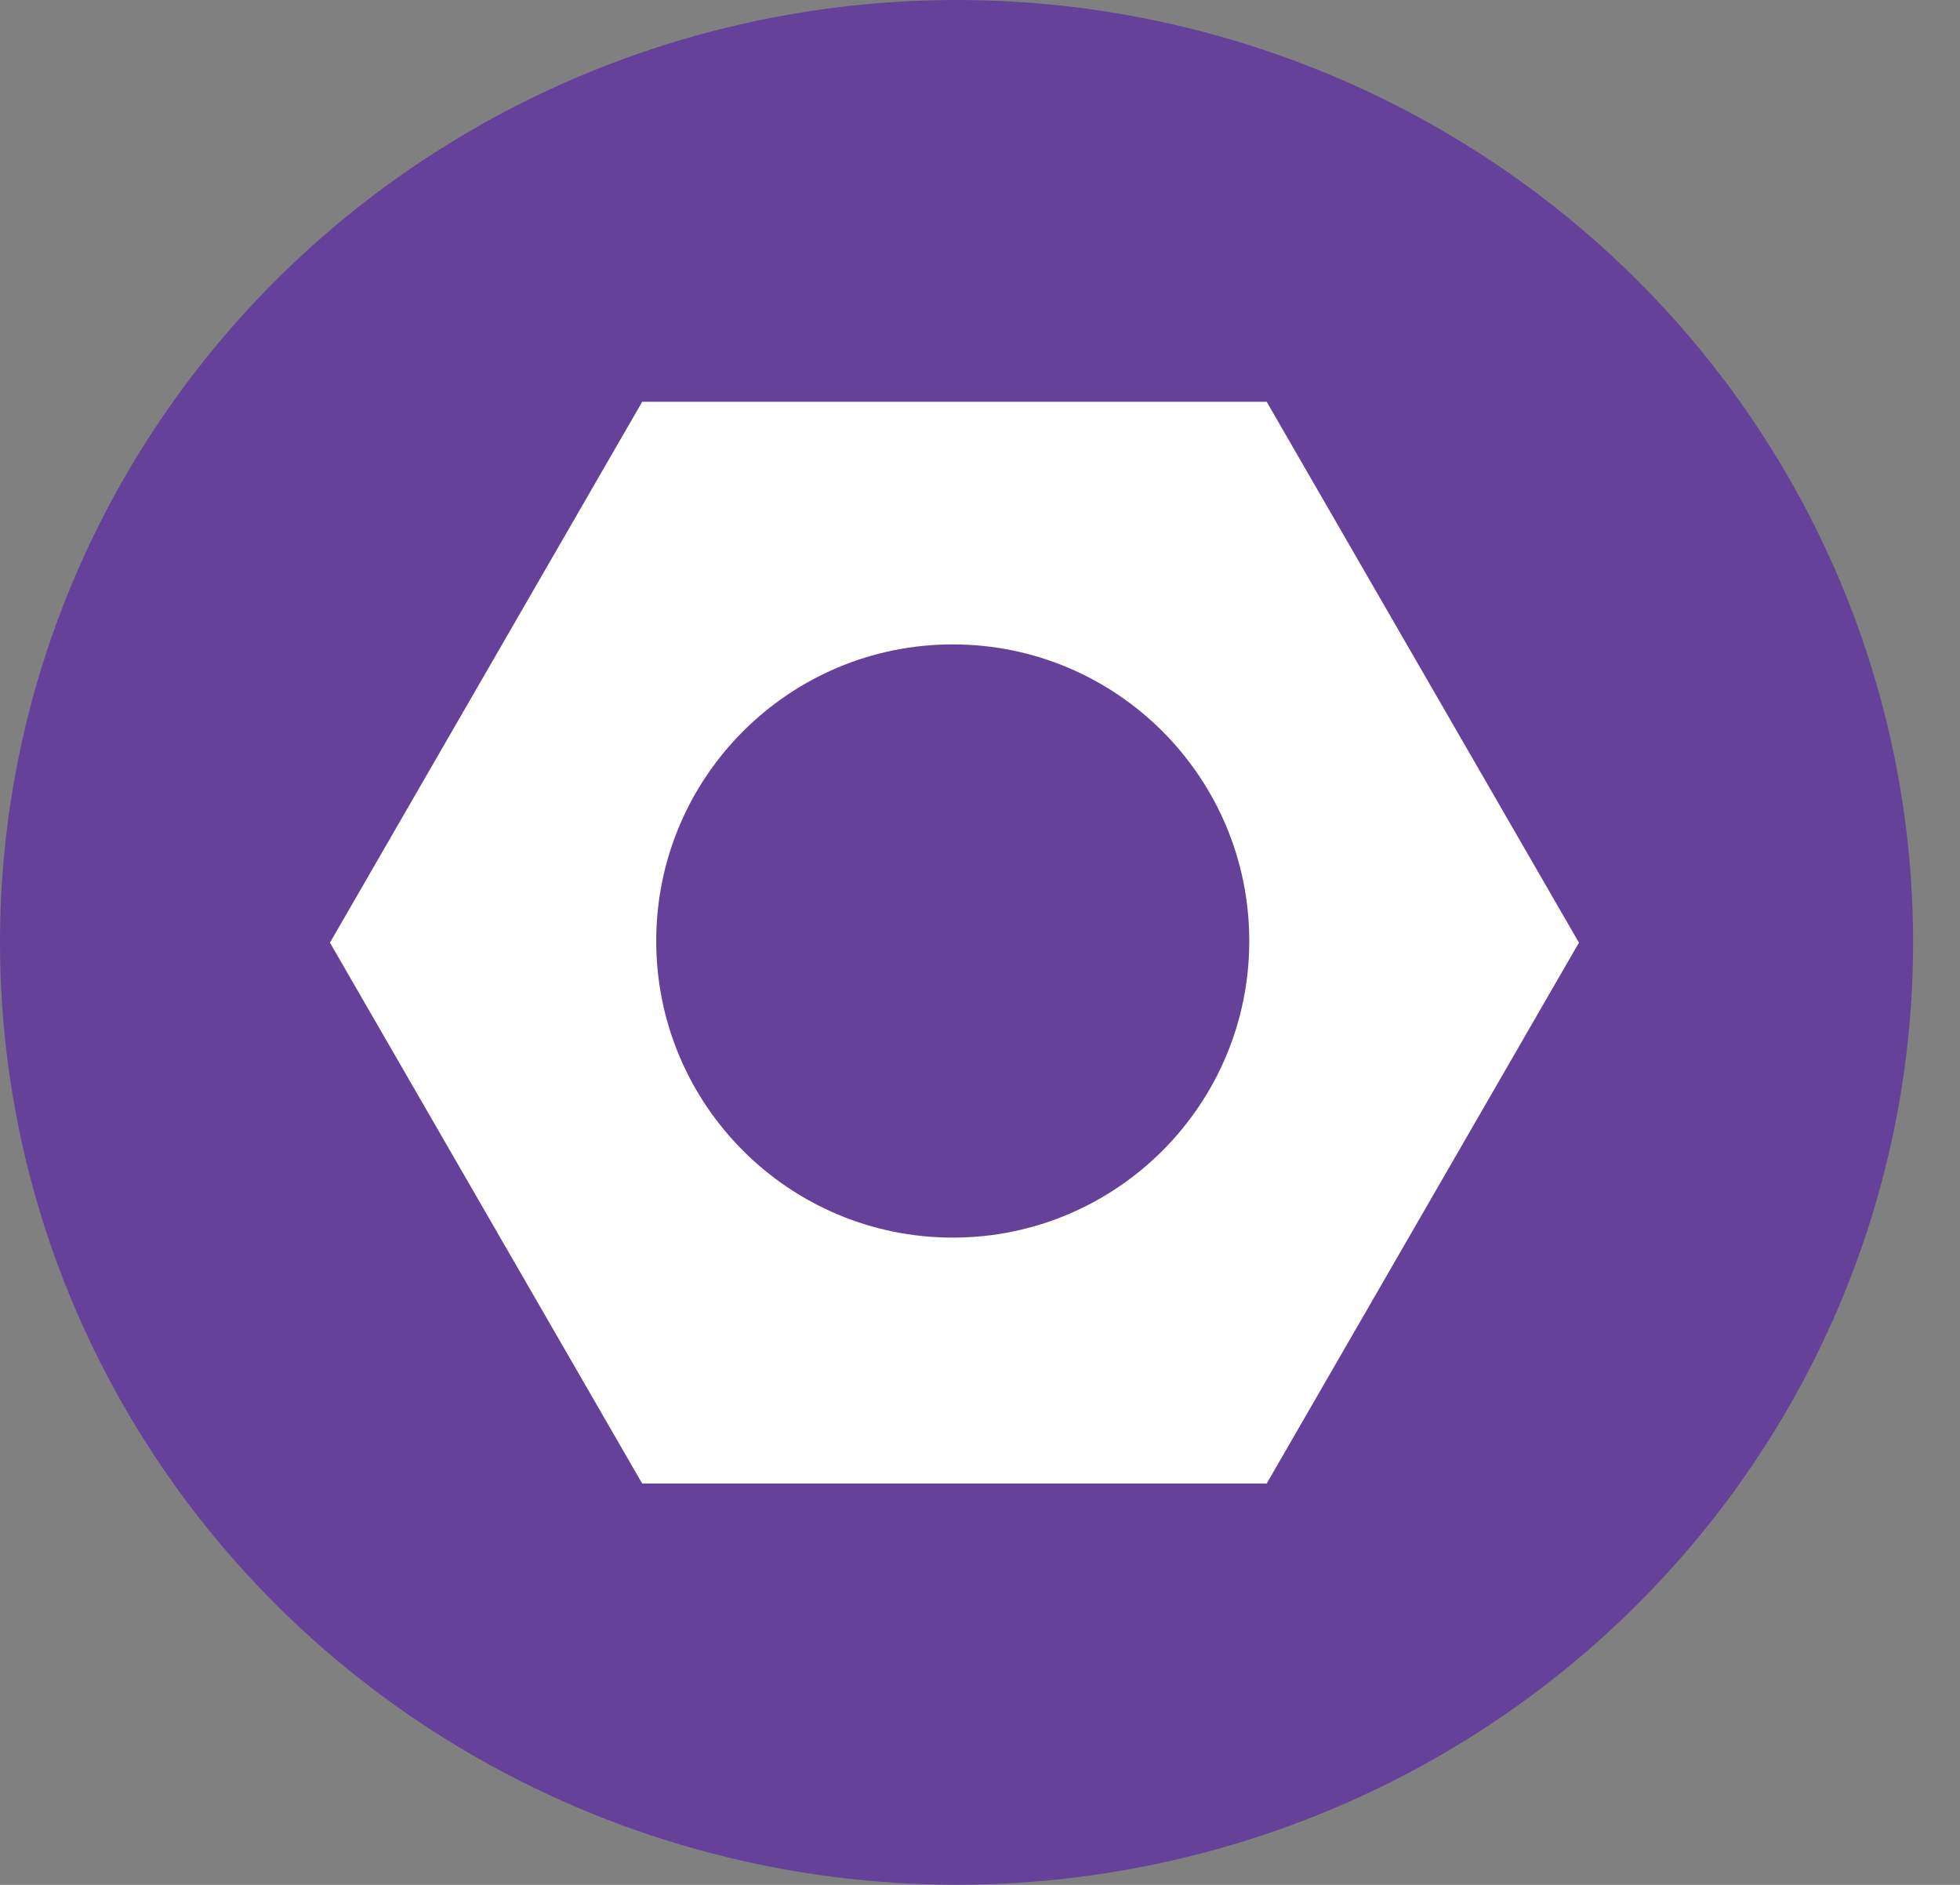
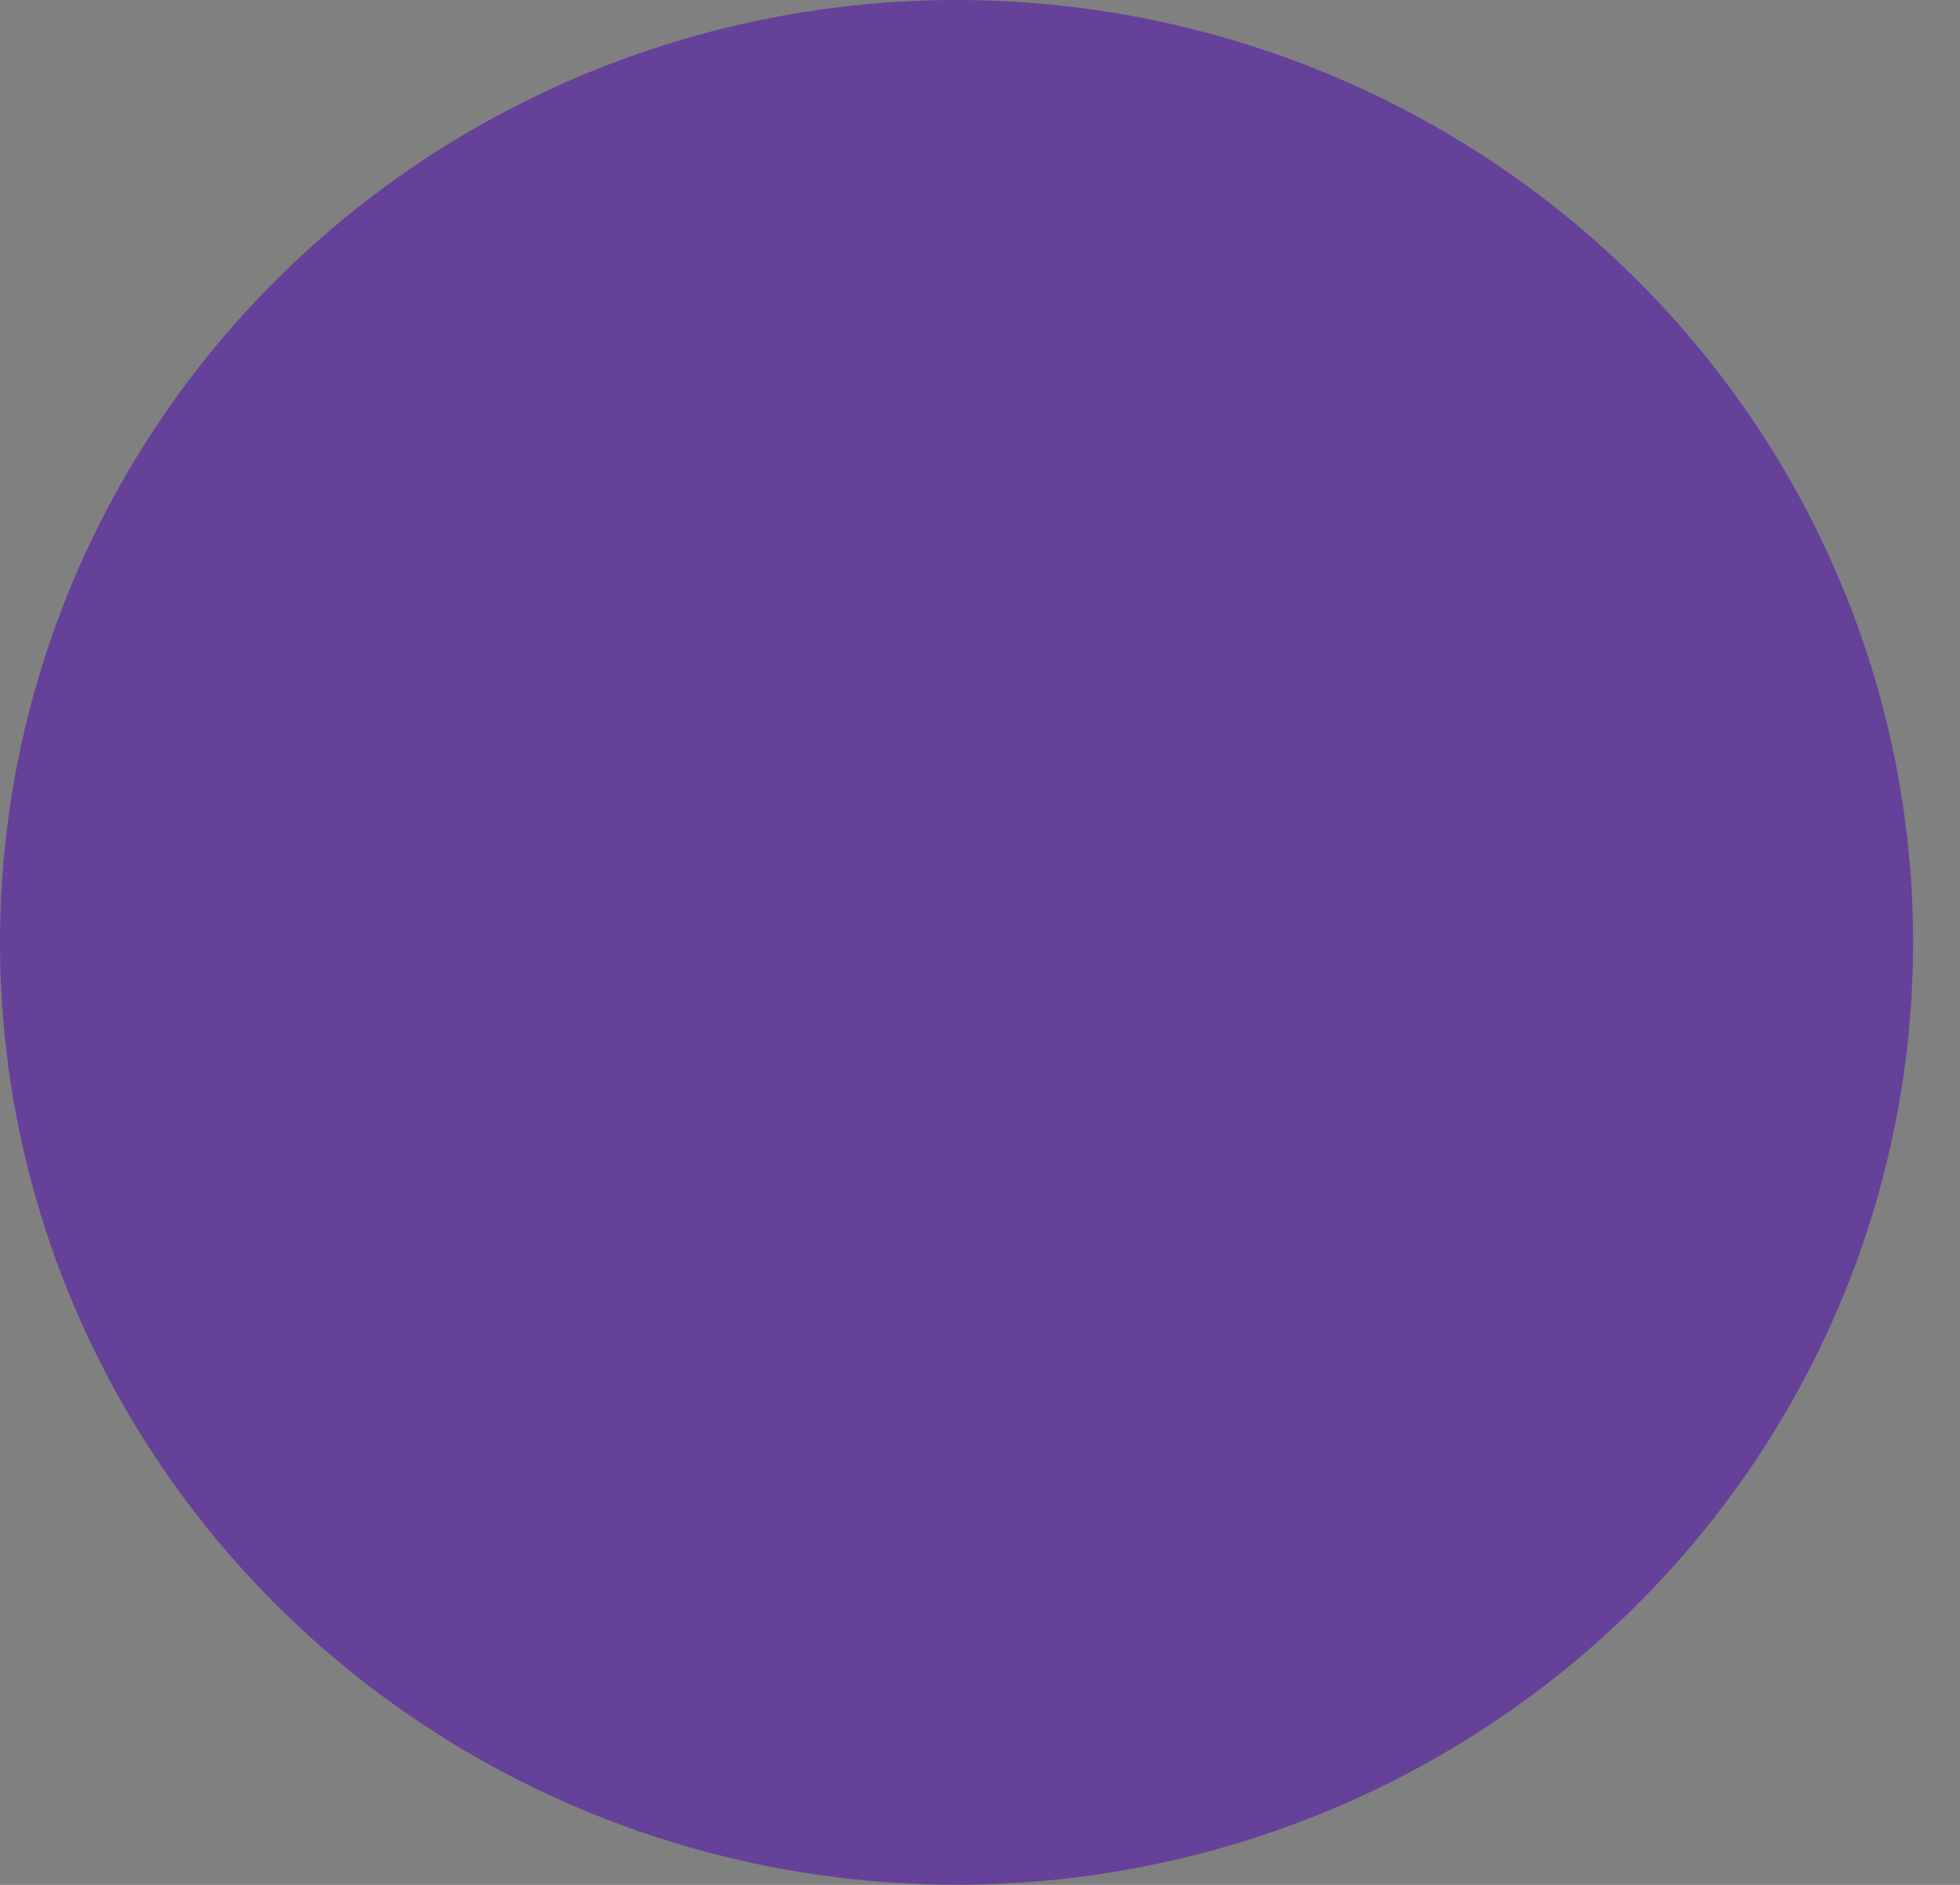
<svg xmlns="http://www.w3.org/2000/svg" width="26" height="25" viewBox="0 0 26 25" fill="none">
  <rect x="0" y="0" width="26" height="25" fill="#808080" stroke="none" />
  <ellipse cx="12.689" cy="12.499" rx="12.689" ry="12.499" fill="#654199" />
-   <path fill-rule="evenodd" clip-rule="evenodd" d="M16.803 5.329L8.519 5.329L4.377 12.503L8.519 19.677H16.803L20.945 12.503L16.803 5.329ZM12.639 16.415C14.811 16.415 16.572 14.653 16.572 12.481C16.572 10.309 14.811 8.547 12.639 8.547C10.466 8.547 8.705 10.309 8.705 12.481C8.705 14.653 10.466 16.415 12.639 16.415Z" fill="white" />
</svg>